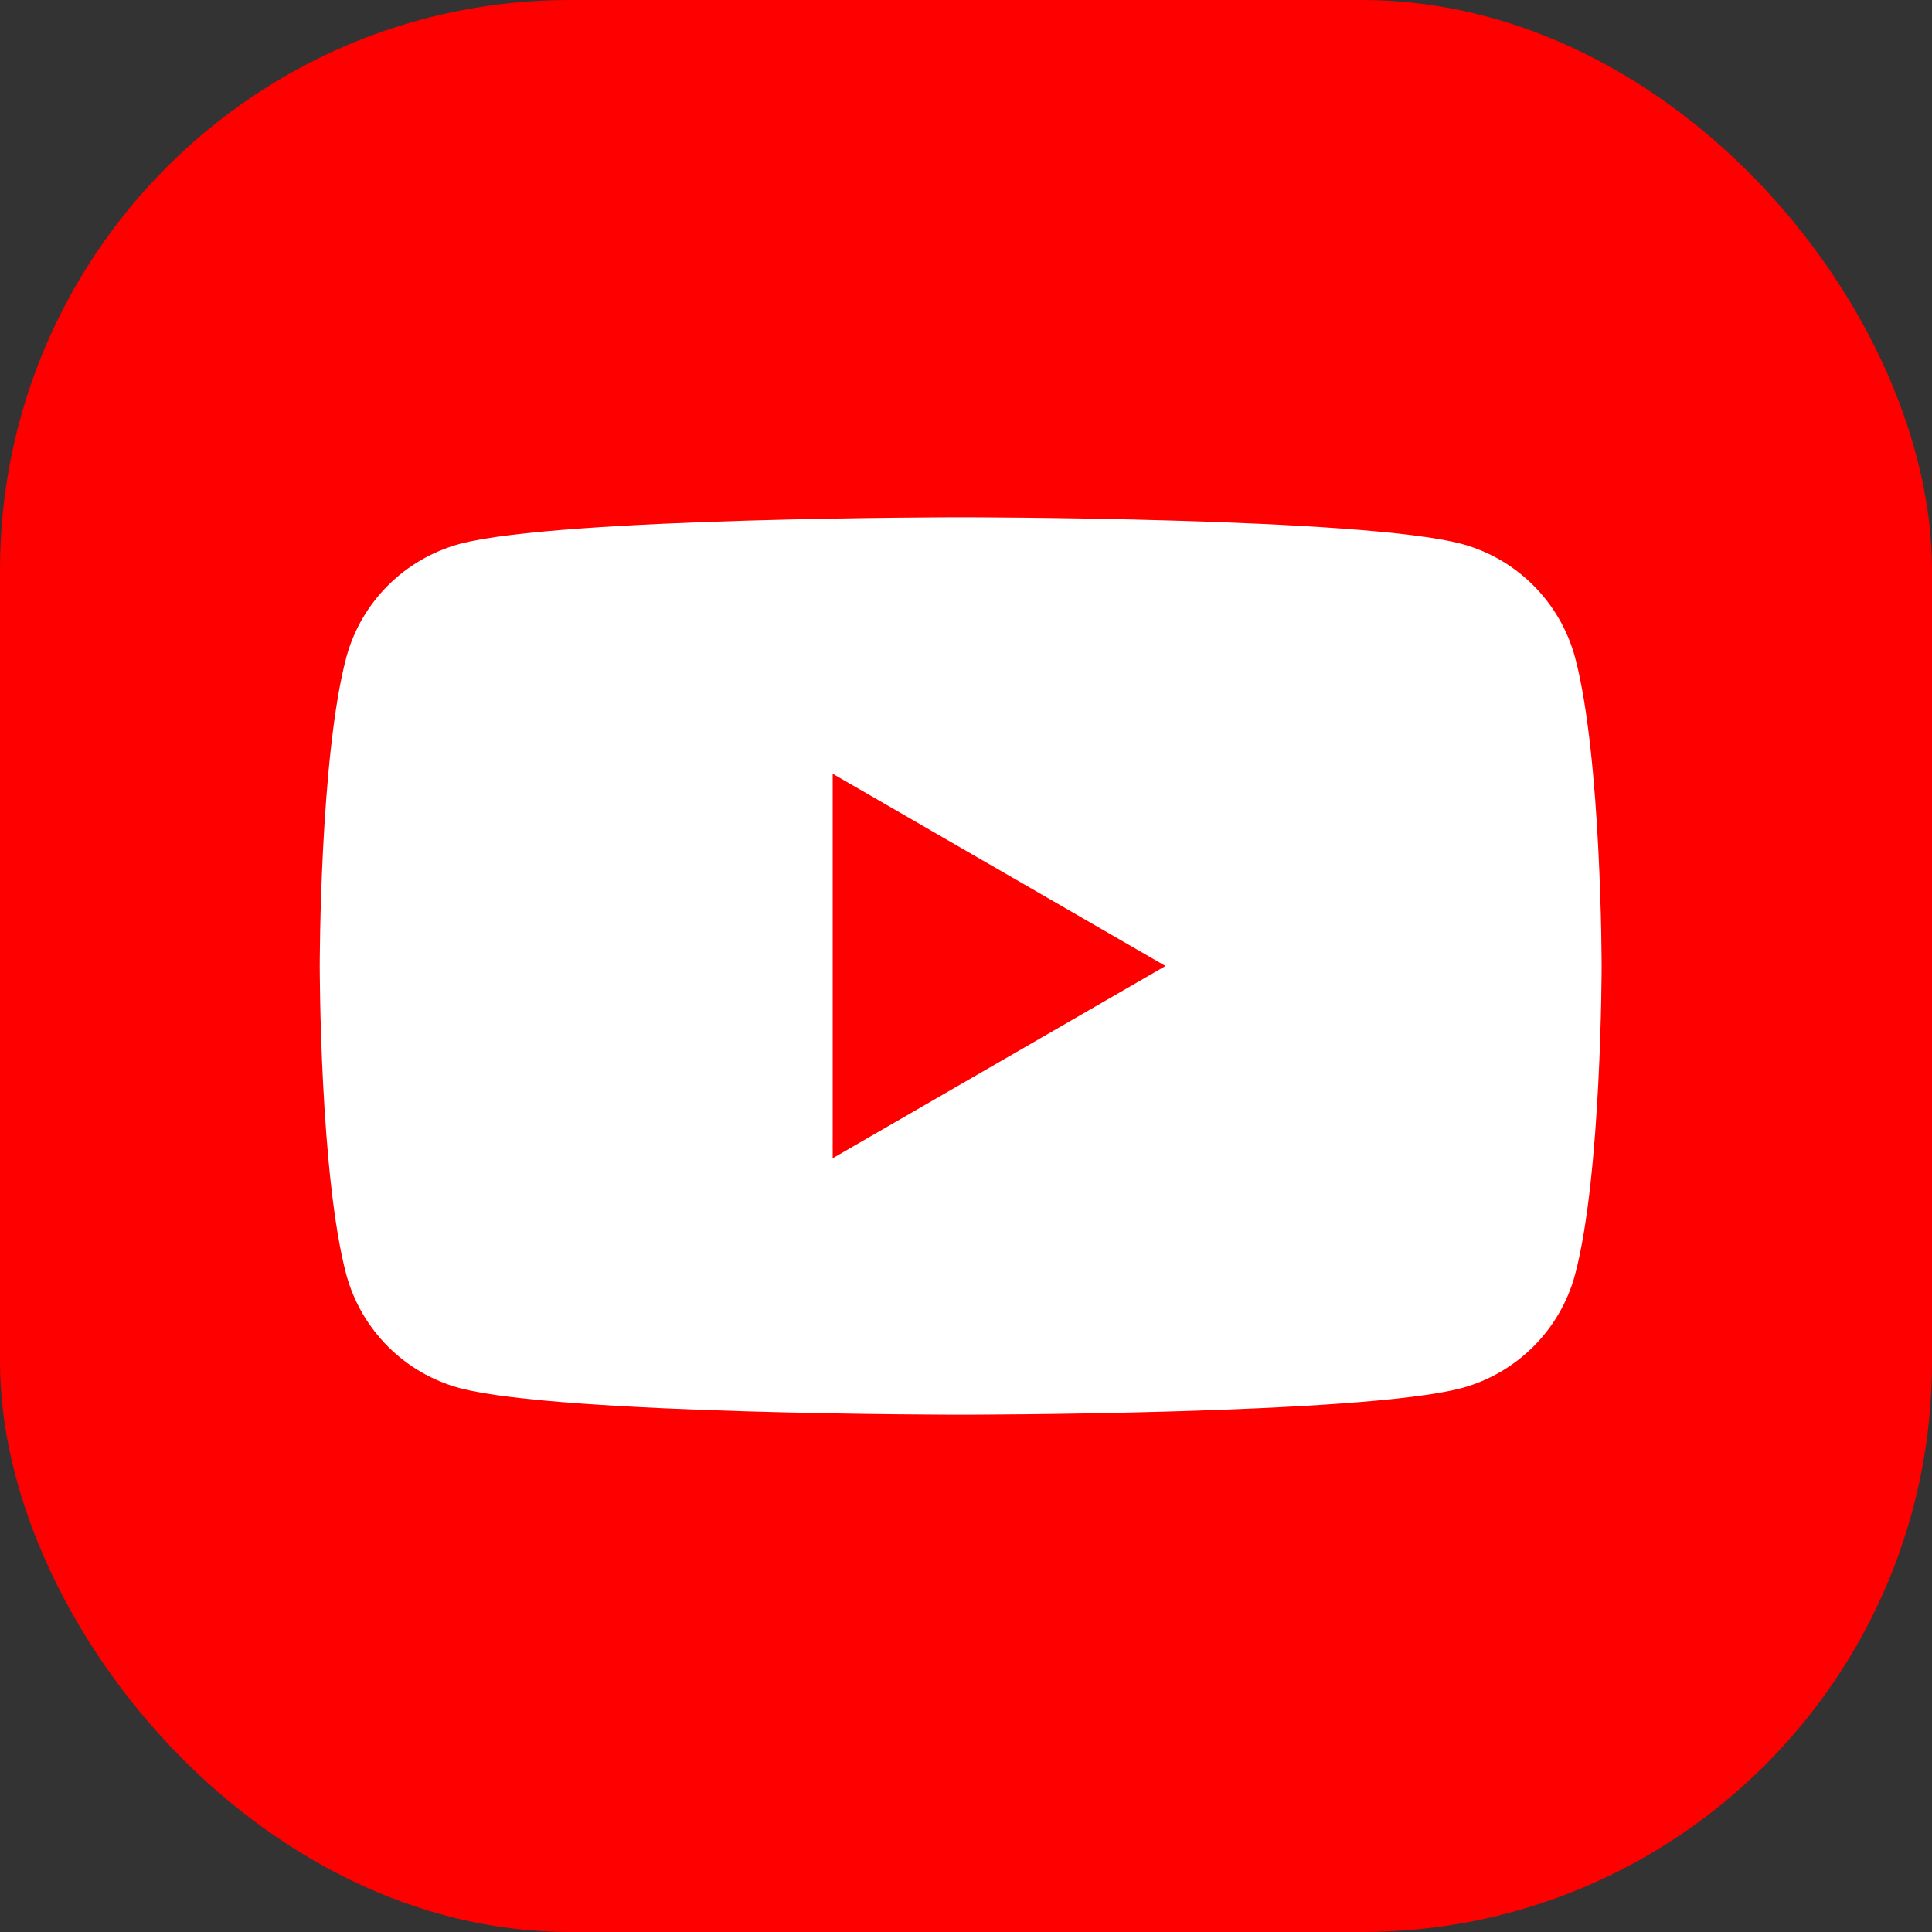
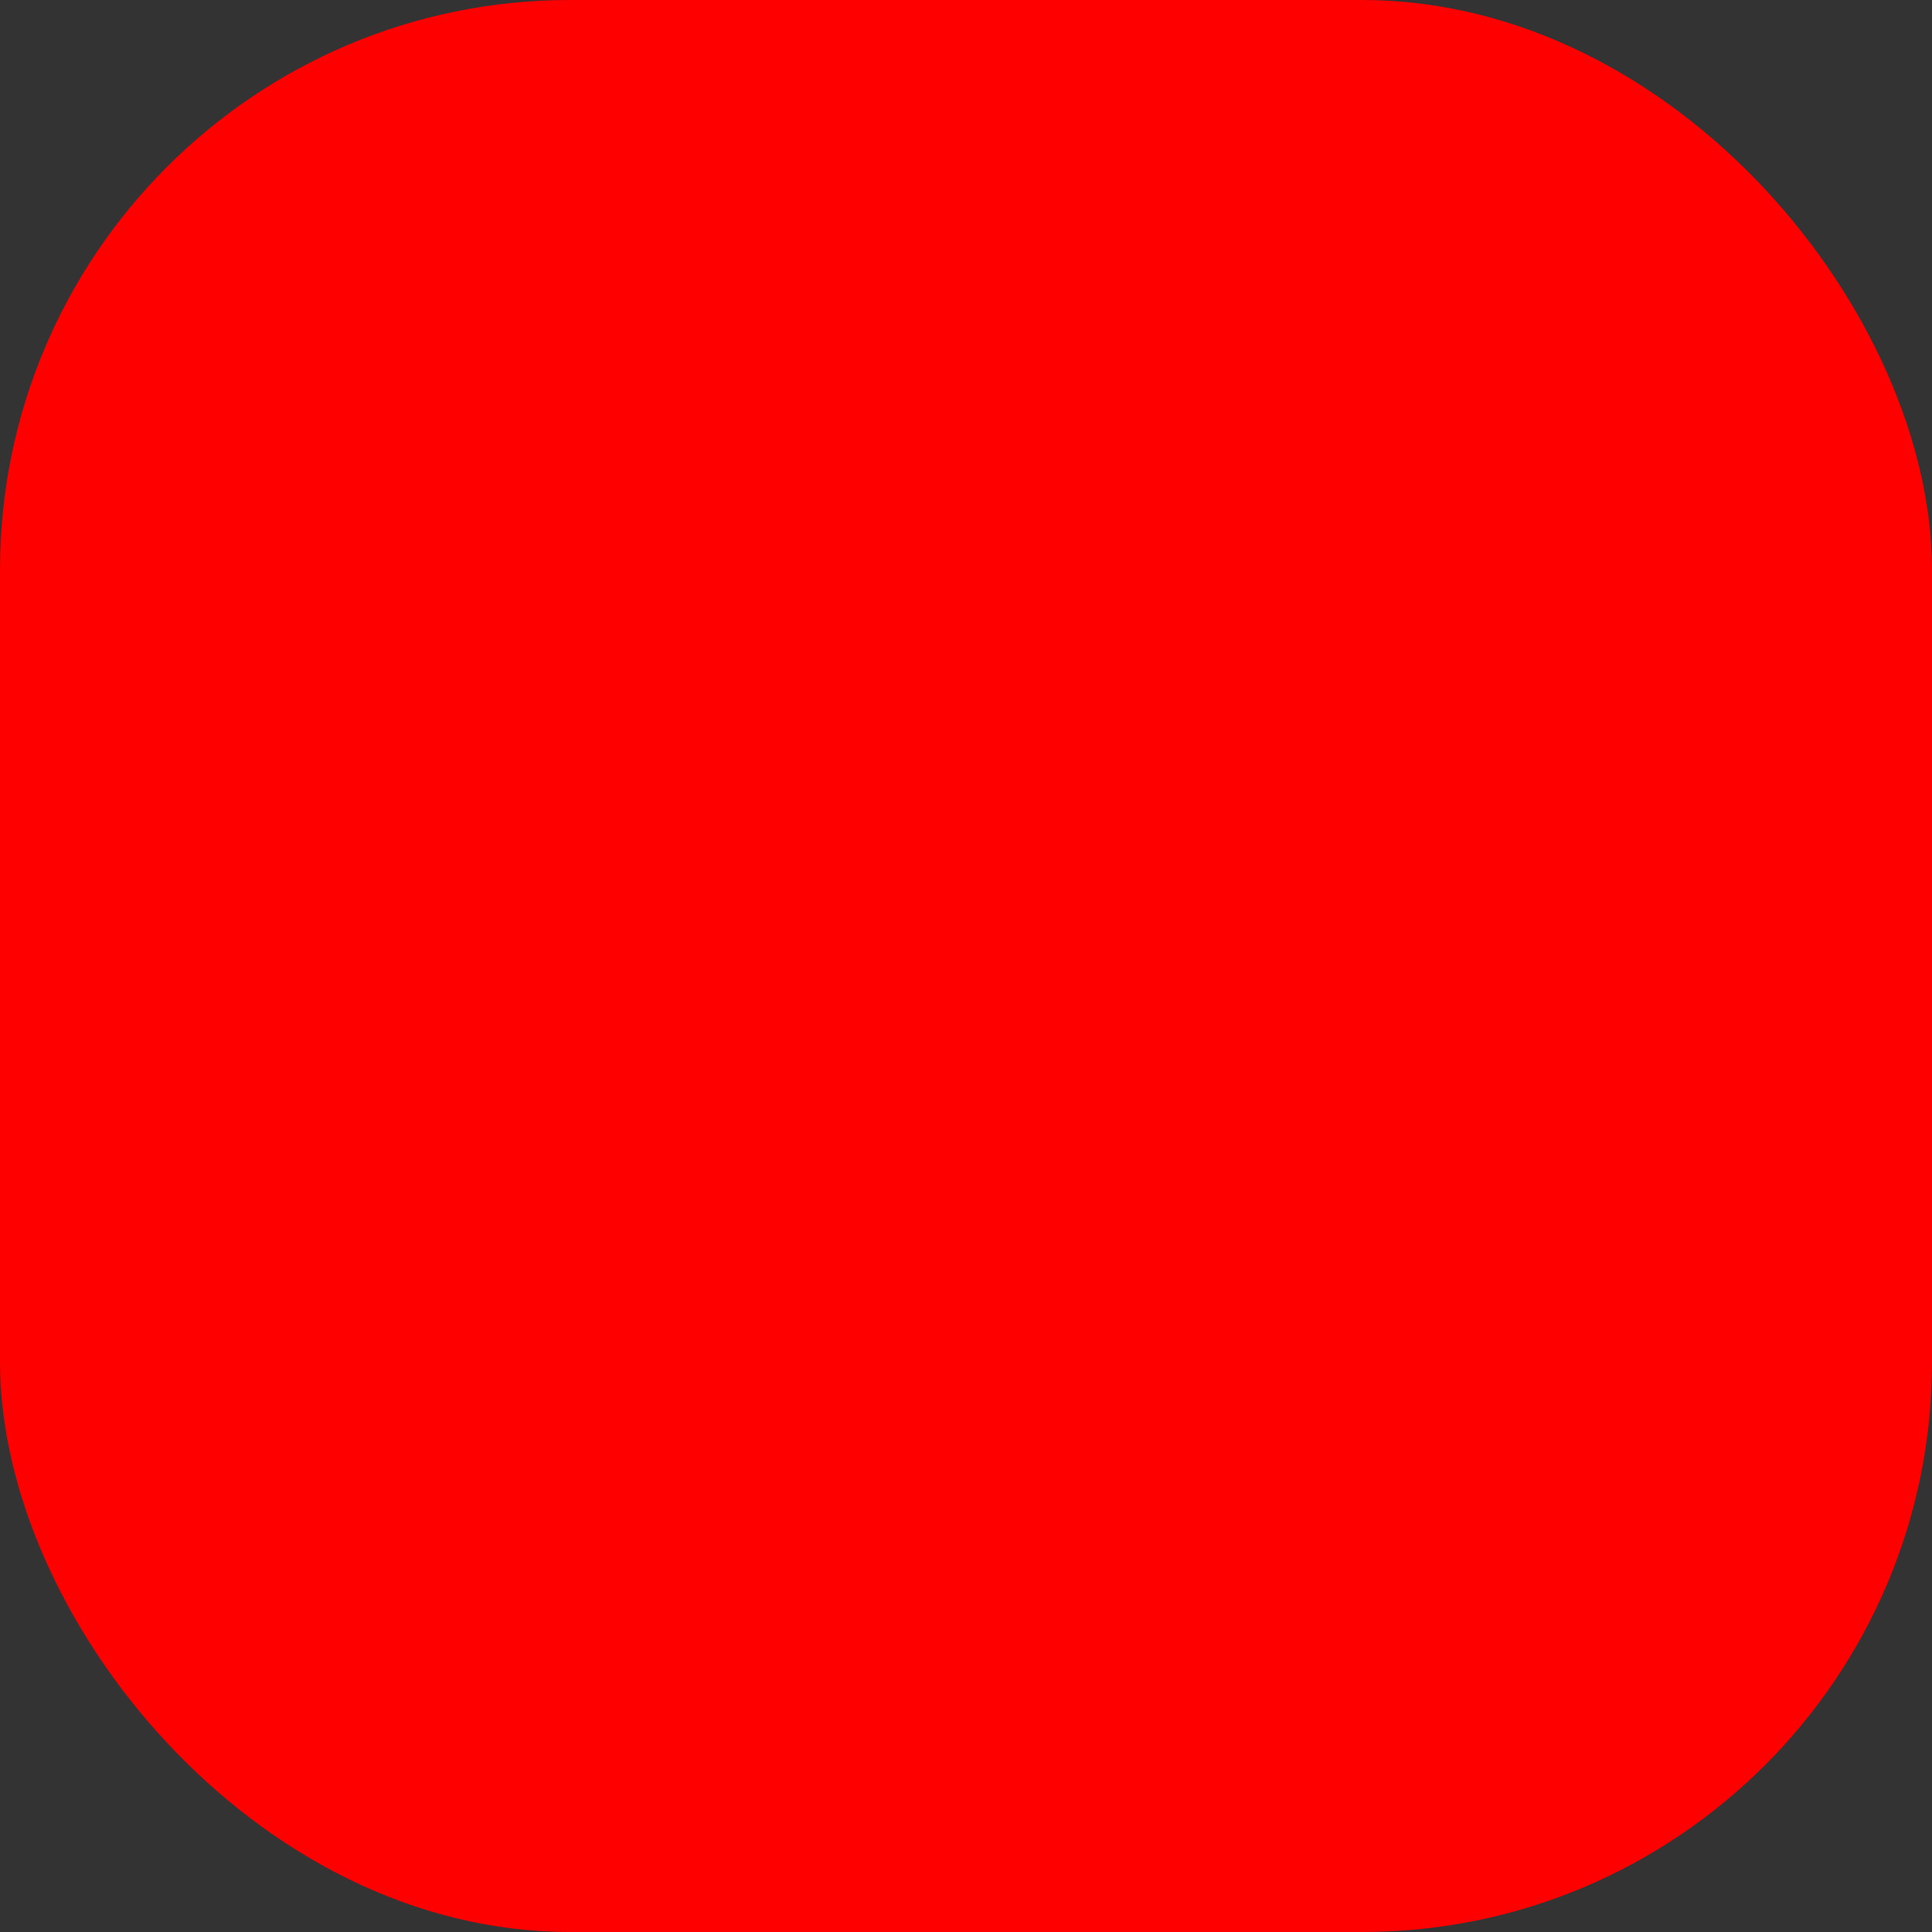
<svg xmlns="http://www.w3.org/2000/svg" id="Youtube" viewBox="0 0 40 40">
  <rect x="0" y="0" width="40" height="40" fill="#333333" stroke="none" />
  <defs>
    <style>
      .cls-1 {
        fill: #fff;
      }

      .cls-2 {
        fill: red;
      }
    </style>
  </defs>
  <rect class="cls-2" width="40" height="40" rx="11.8" ry="11.8" />
-   <path class="cls-1" d="m32.61,13.61c-.31-1.14-1.2-2.04-2.35-2.35-2.07-.55-10.37-.55-10.37-.55,0,0-8.3,0-10.37.55-1.14.31-2.04,1.2-2.35,2.35-.55,2.07-.55,6.39-.55,6.39,0,0,0,4.32.55,6.39.31,1.14,1.2,2.04,2.35,2.35,2.07.55,10.37.55,10.37.55,0,0,8.3,0,10.37-.55,1.14-.31,2.04-1.2,2.35-2.35.55-2.07.55-6.39.55-6.39,0,0,0-4.32-.55-6.39Zm-15.37,10.37v-7.96l6.89,3.98-6.89,3.98Z" />
</svg>